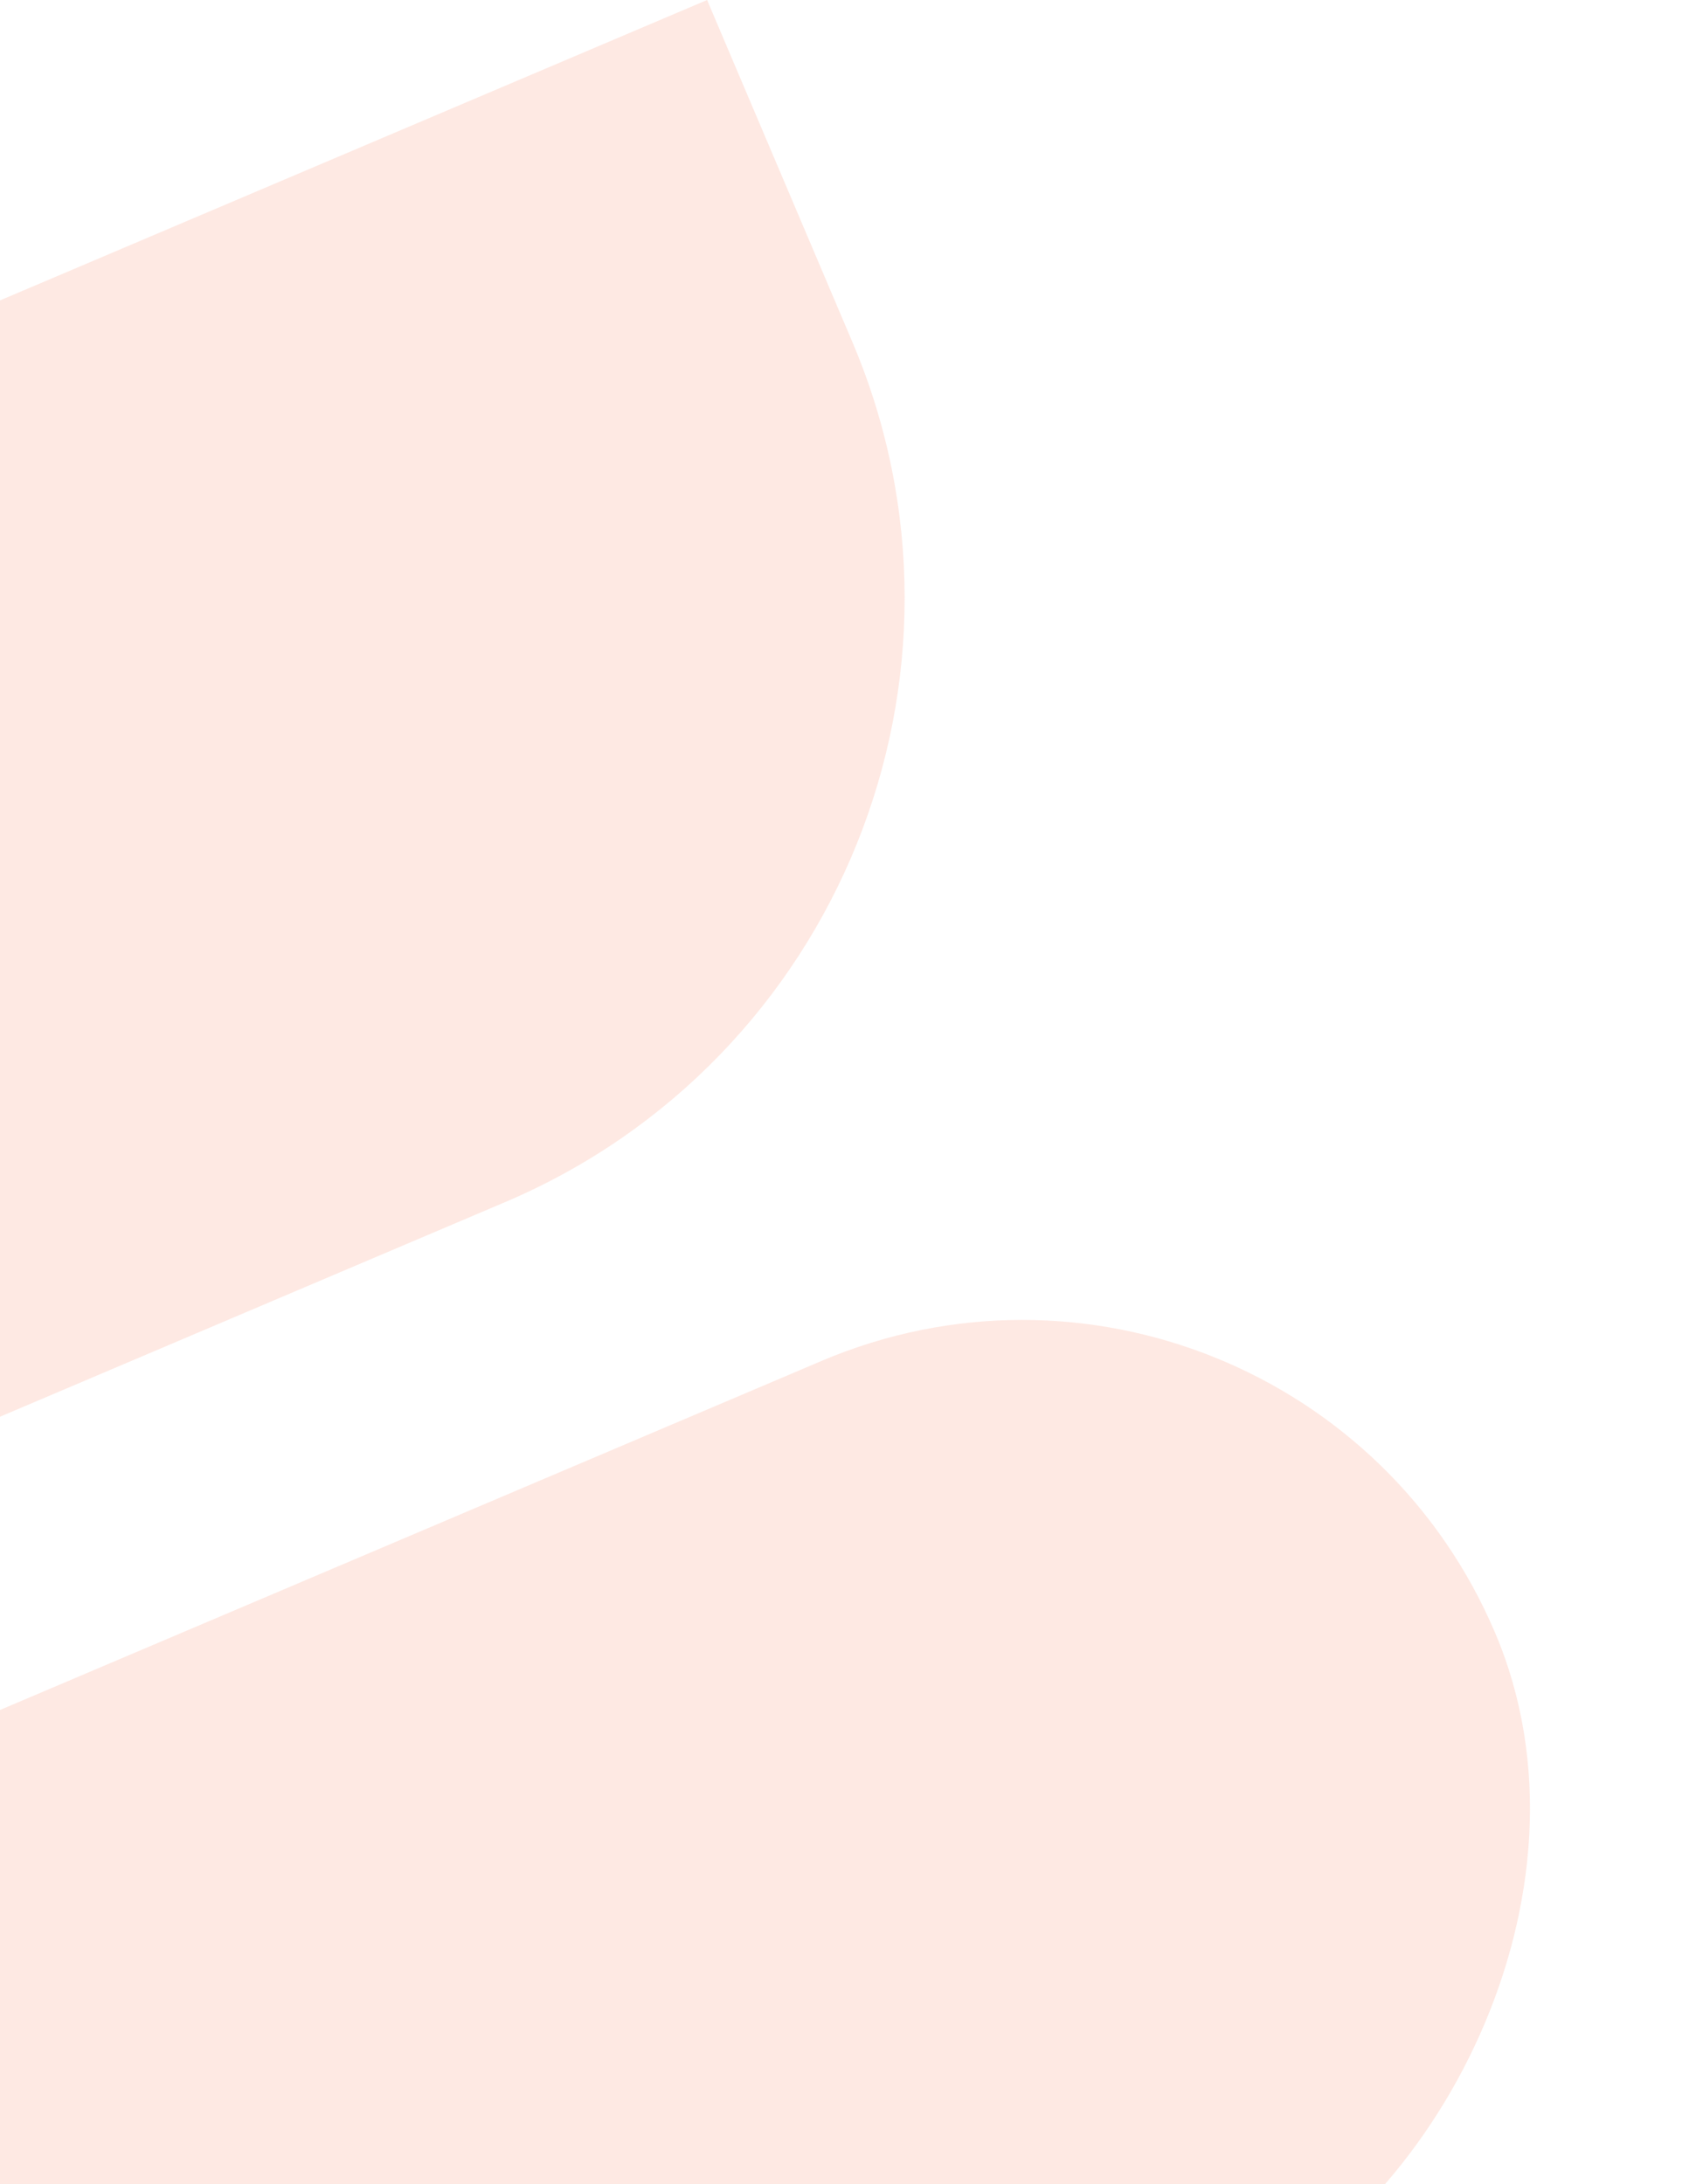
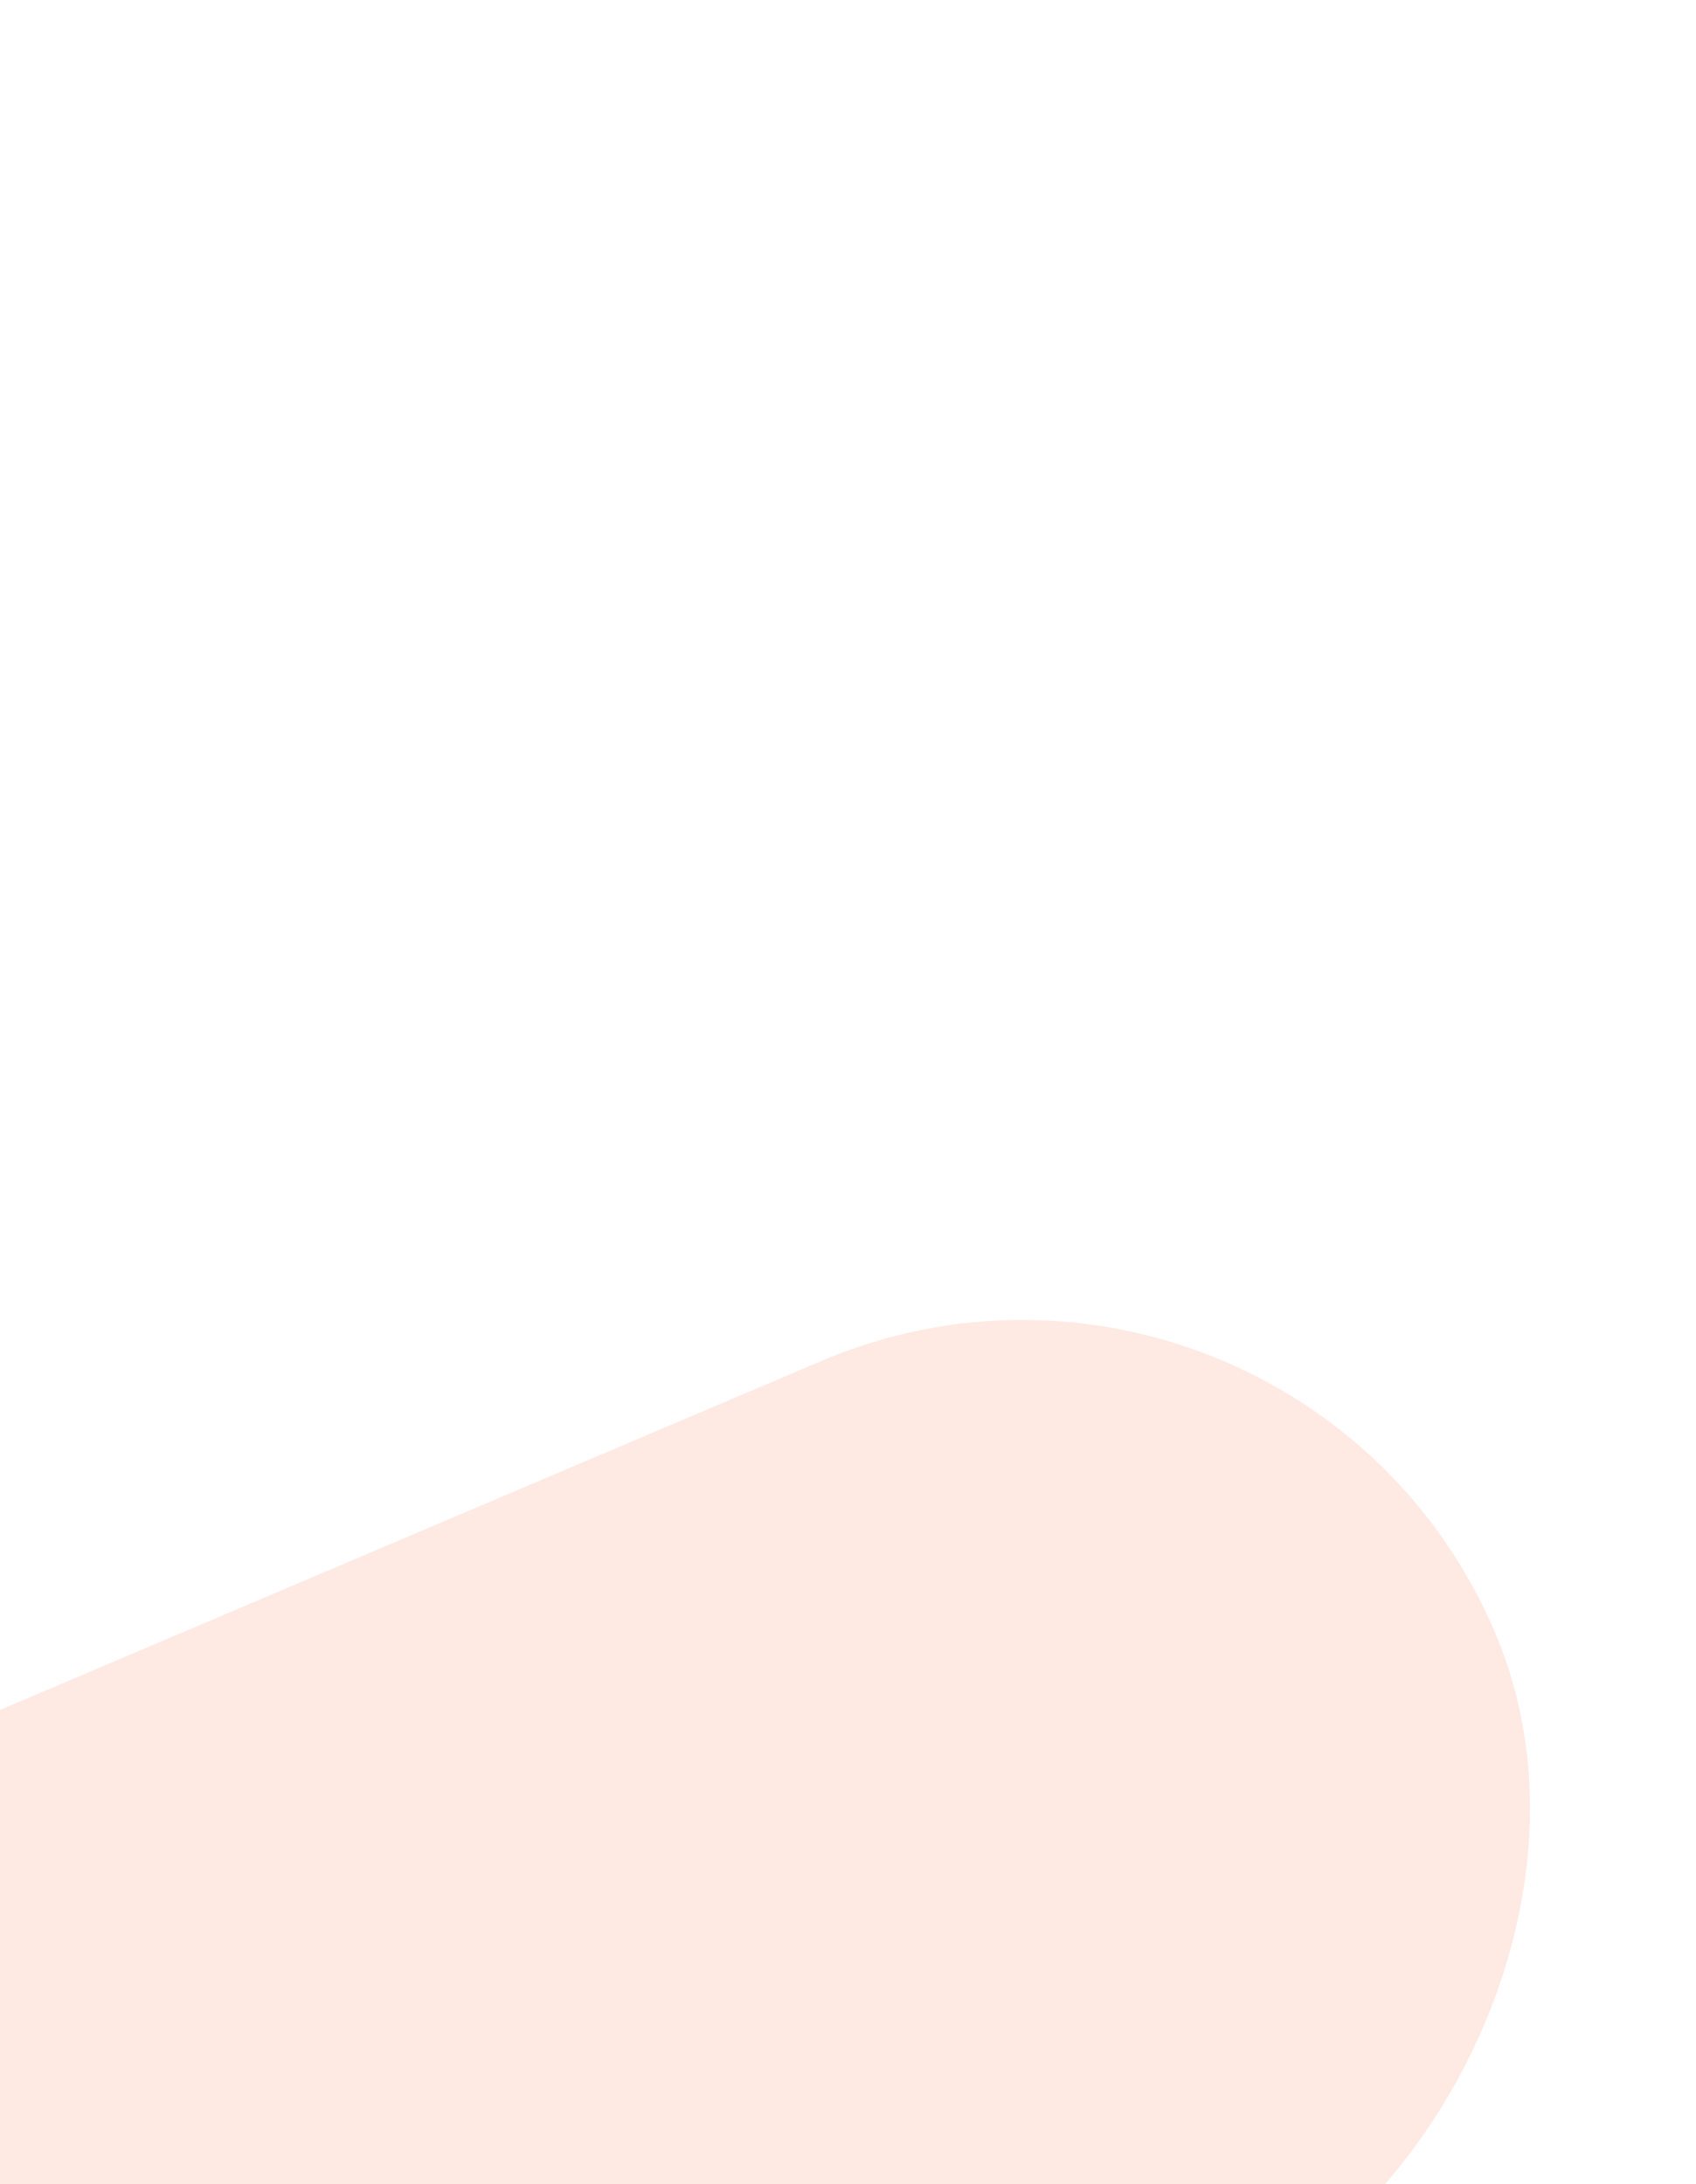
<svg xmlns="http://www.w3.org/2000/svg" width="153" height="197" viewBox="0 0 153 197" fill="none">
-   <path opacity="0.25" d="M-115.113 176.695C-138.668 186.701 -165.875 175.718 -175.882 152.163C-185.888 128.608 -174.905 101.402 -151.35 91.395L63.789 9.76474e-06L76.884 30.824C89.665 60.91 75.636 95.661 45.55 108.442L-115.113 176.695Z" fill="#FEAB90" />
  <rect opacity="0.25" x="-104.789" y="299.457" width="92.678" height="280.087" rx="46.339" transform="rotate(-113.017 -104.789 299.457)" fill="#FEAB90" />
</svg>